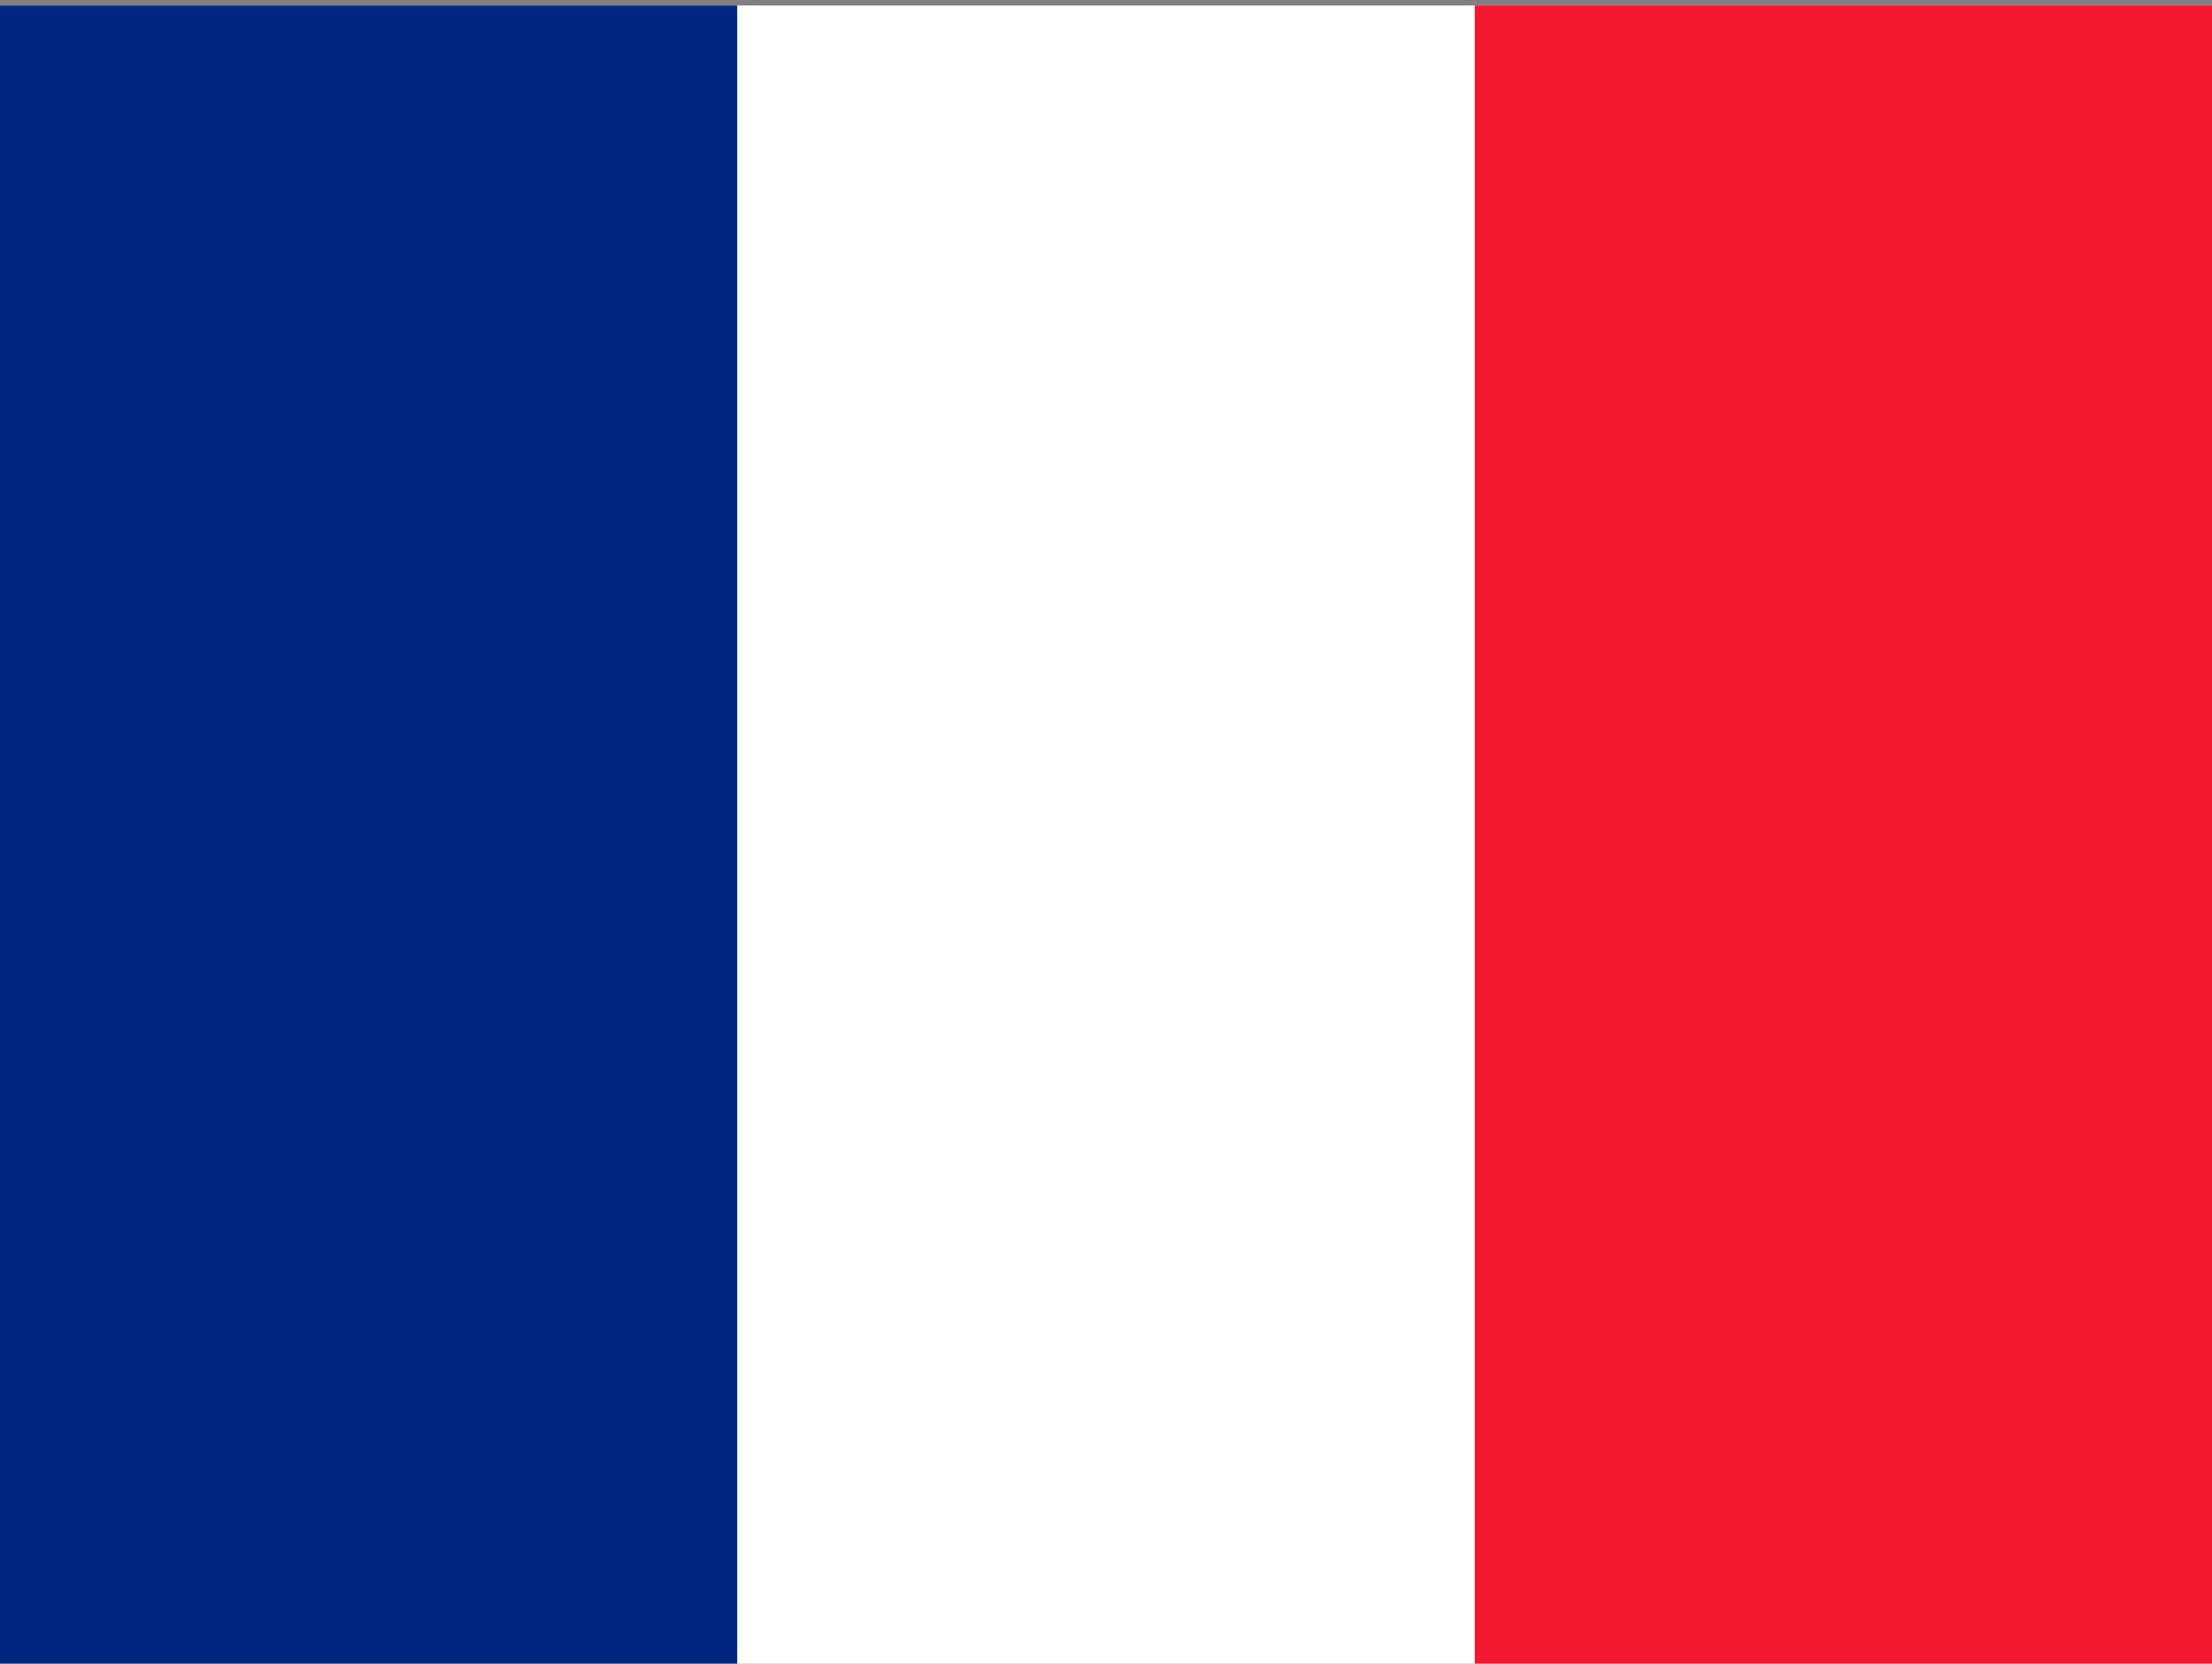
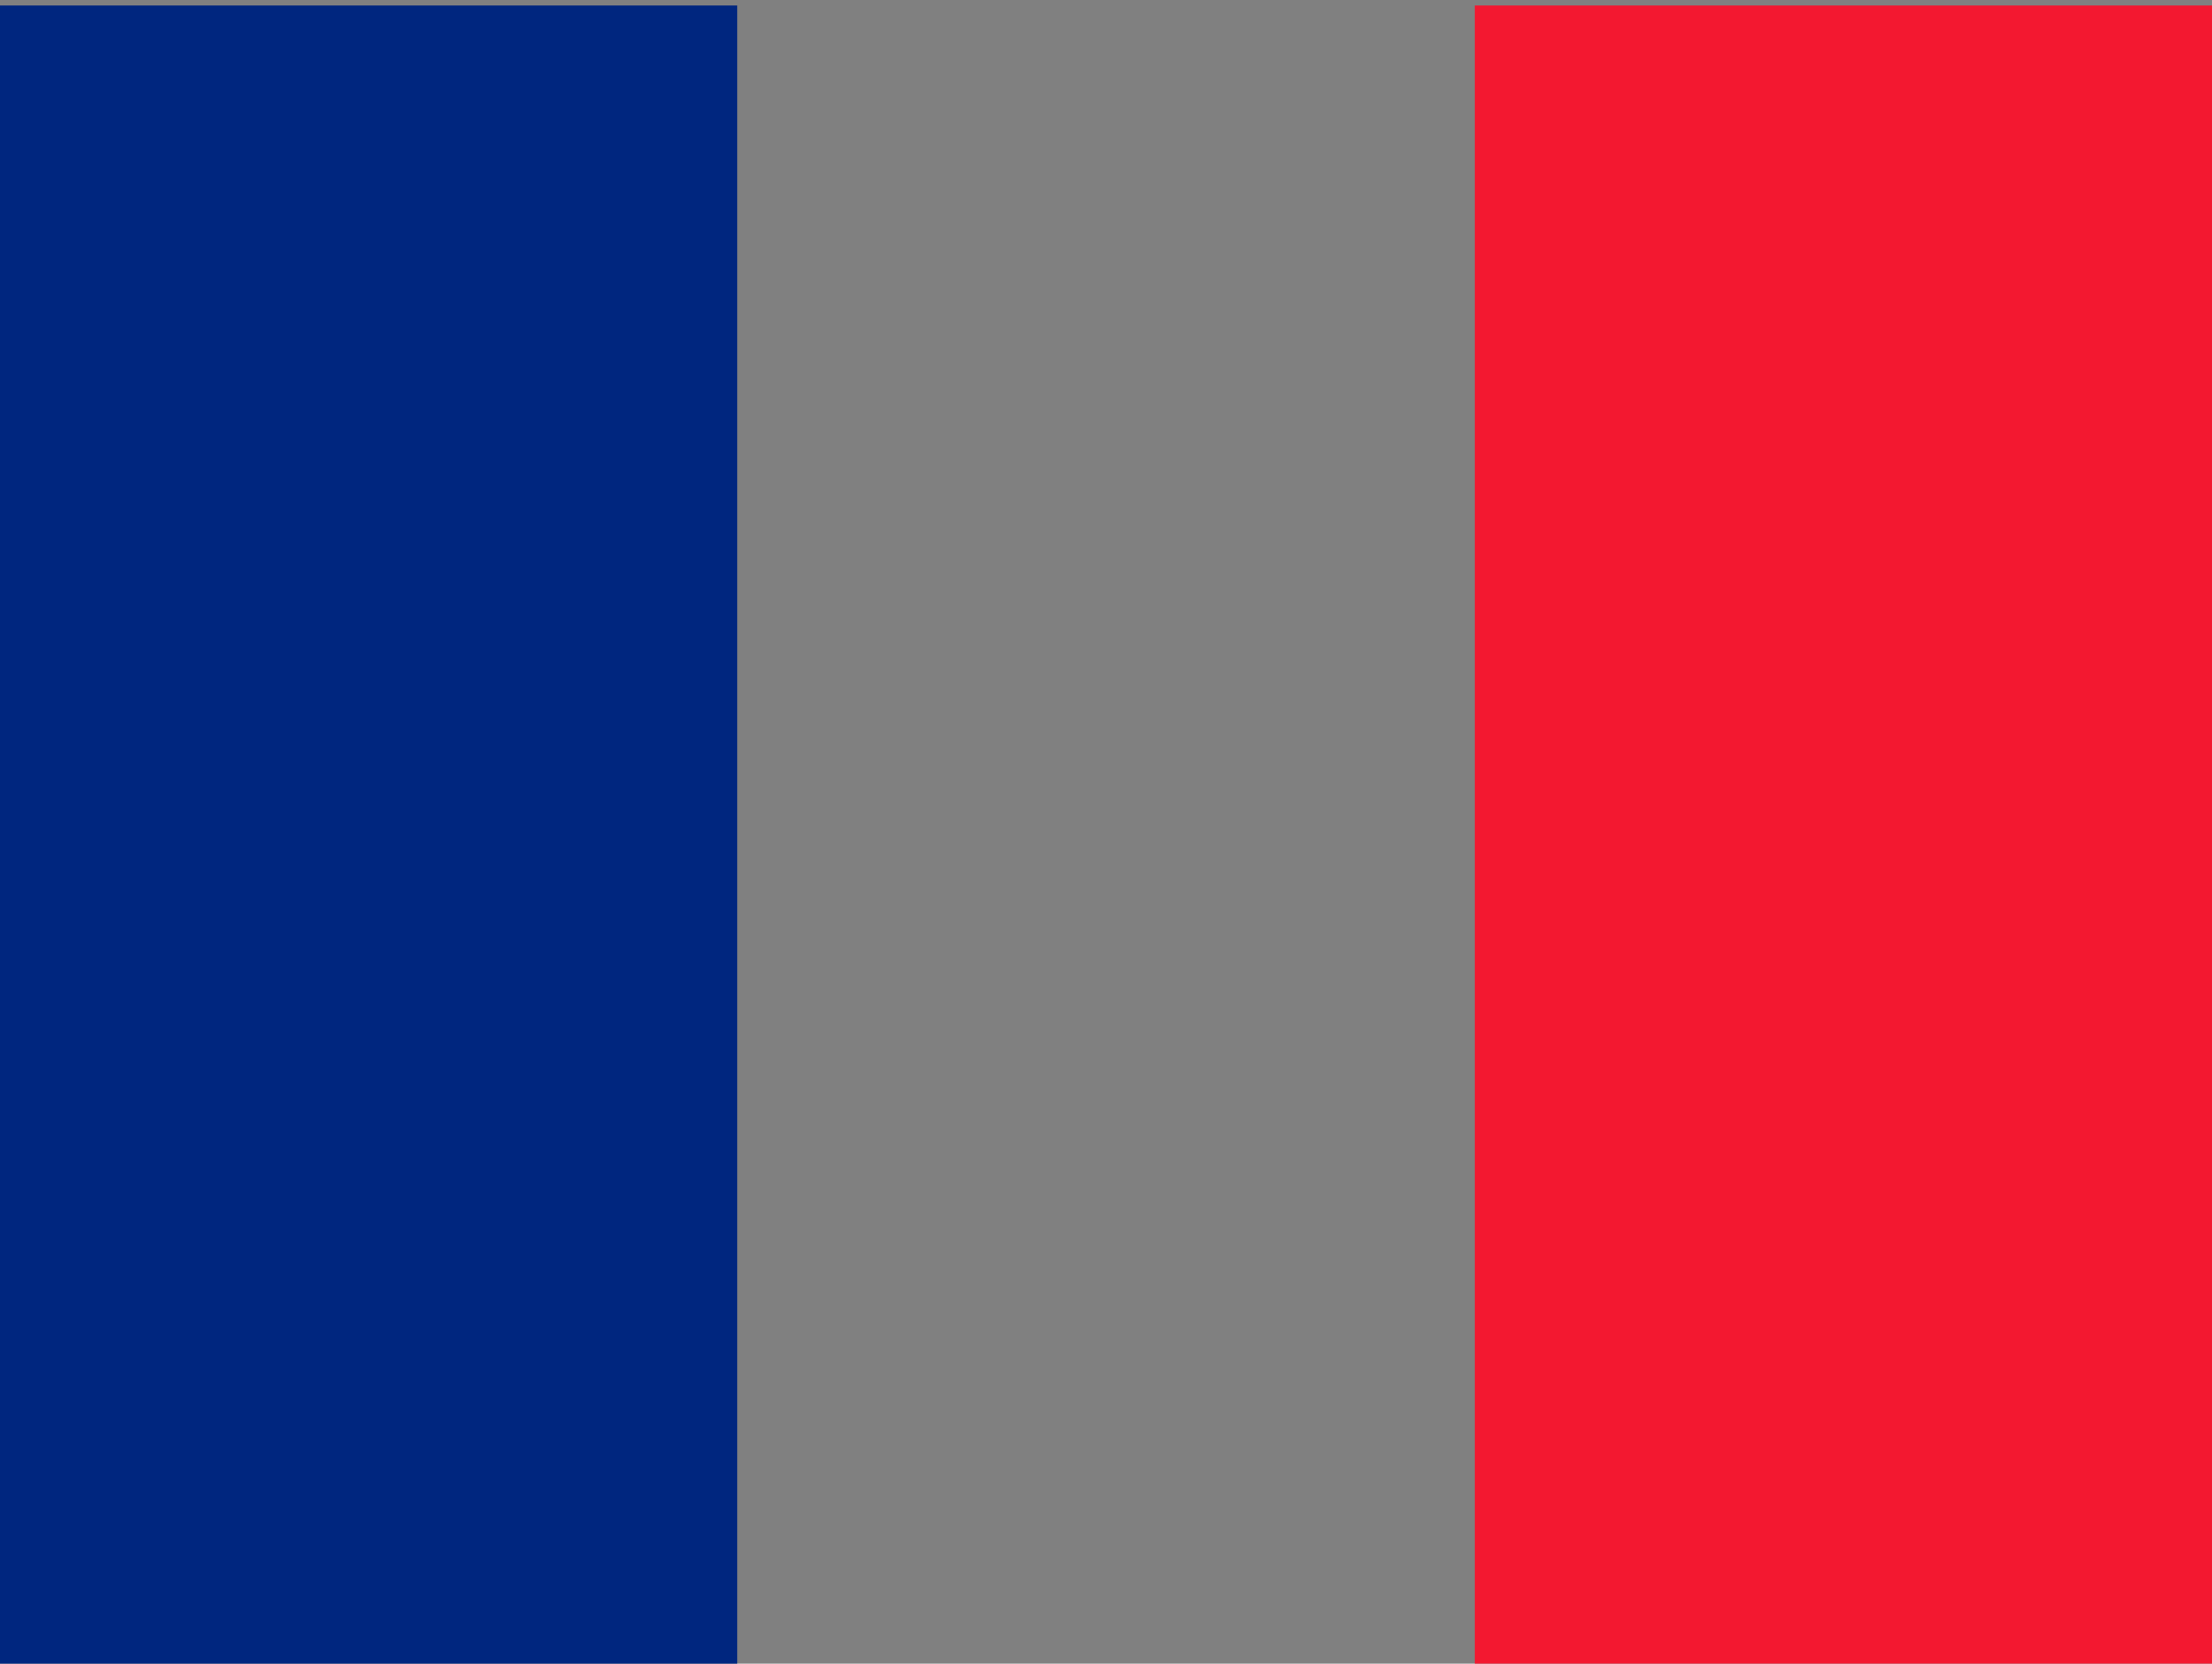
<svg xmlns="http://www.w3.org/2000/svg" version="1.1" id="flag-icon-css-fr" x="0px" y="0px" width="2409.451px" height="1812.5px" viewBox="0 1925.146 2409.451 1812.5" enable-background="new 0 1925.146 2409.451 1812.5" xml:space="preserve">
  <rect x="0" y="1925.146" width="2409.451" height="1812.5" fill="#808080" stroke="none" />
  <g>
-     <path fill="#FFFFFF" d="M0,1931.102h2409.451v1807.088H0V1931.102z" />
    <path fill="#00267F" d="M0,1931.102h803.025v1807.088H0V1931.102z" />
    <path fill="#F31830" d="M1606.426,1931.102h803.025v1807.088h-803.025V1931.102z" />
  </g>
</svg>